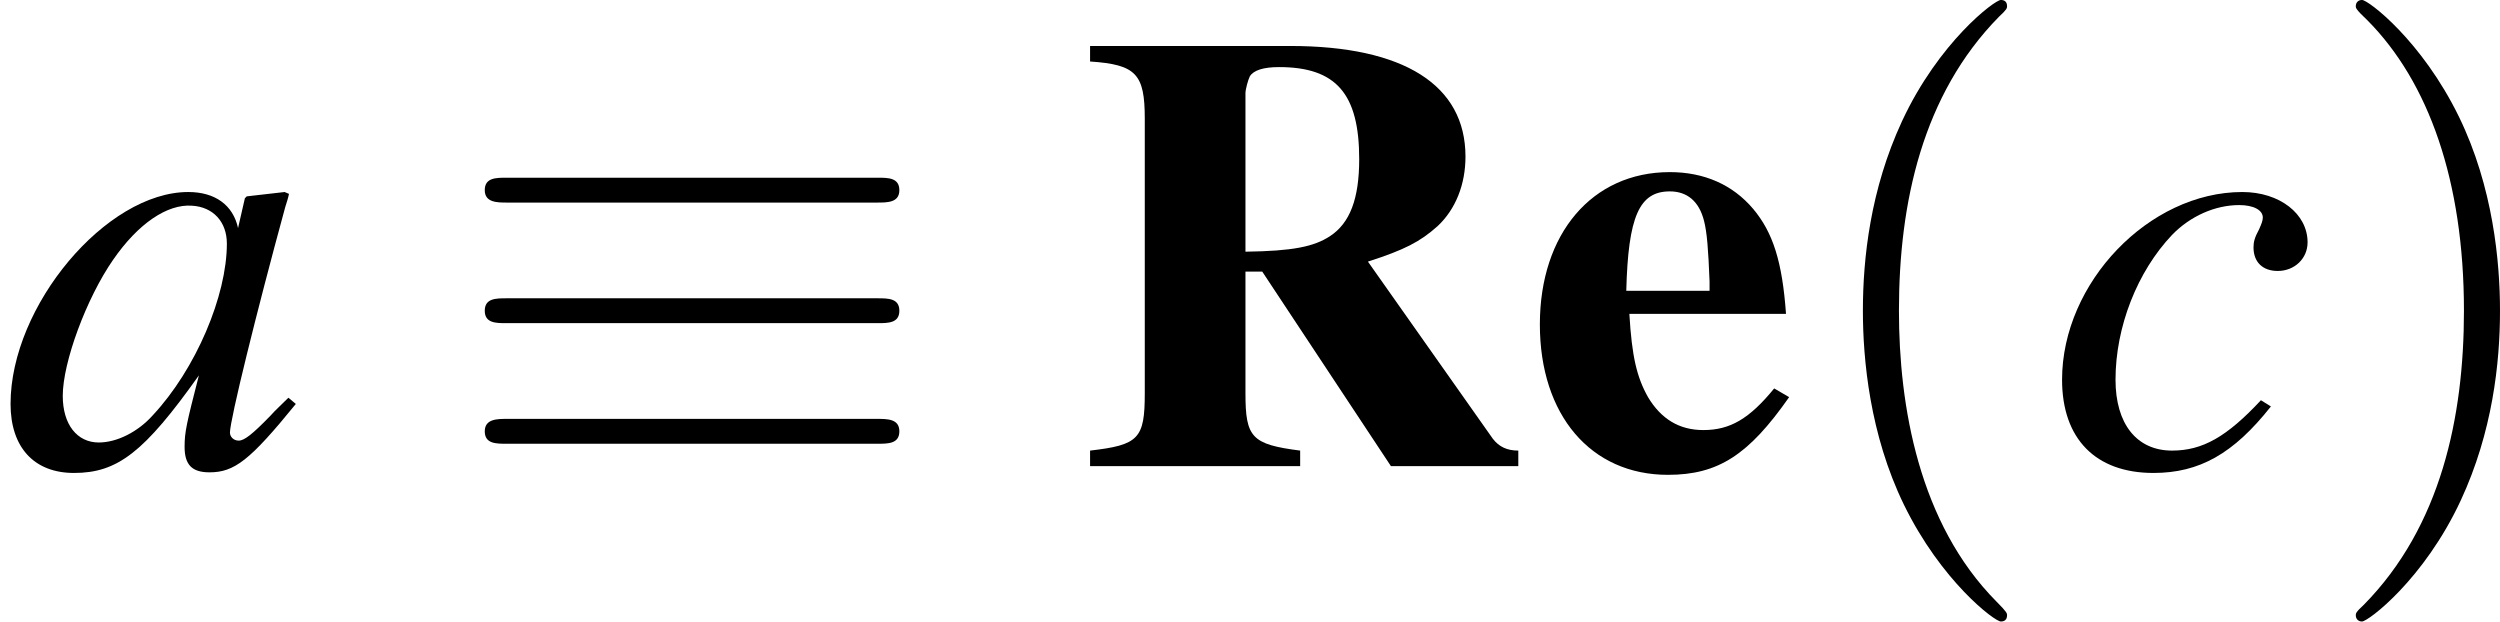
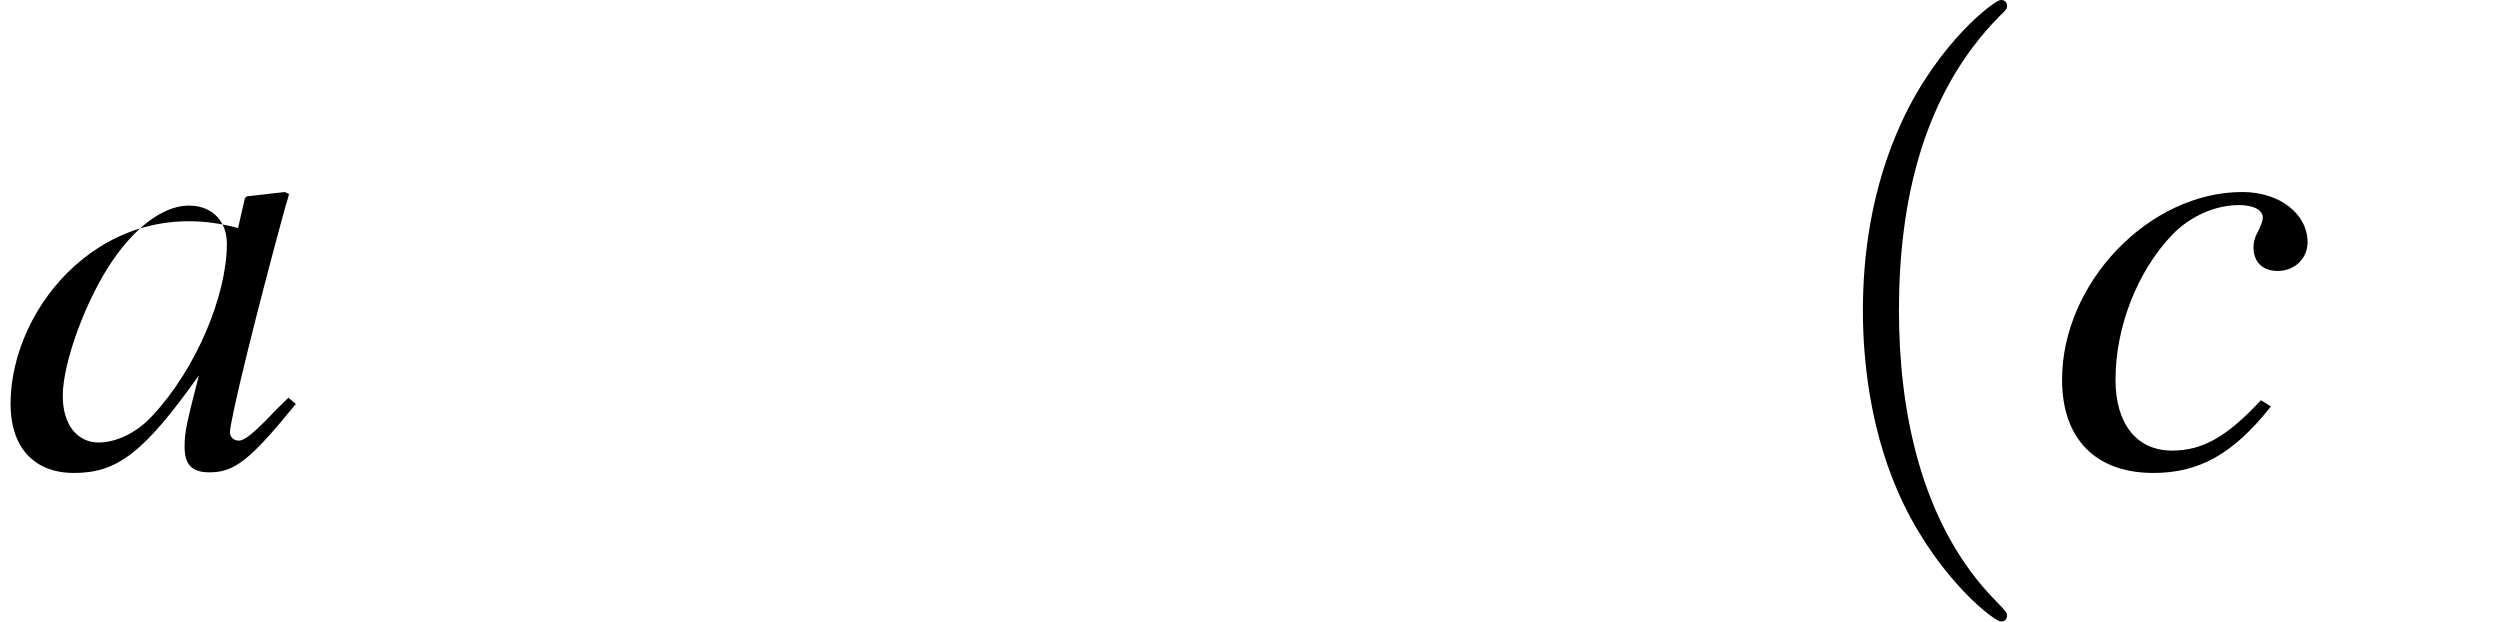
<svg xmlns="http://www.w3.org/2000/svg" xmlns:xlink="http://www.w3.org/1999/xlink" version="1.1" width="55.893pt" height="13.896pt" viewBox="56.413 55.332 55.893 13.896">
  <defs>
-     <path id="g1-82" d="M9.935-.347C9.685-.347 9.505-.431 9.366-.611L6.573-4.572C7.392-4.836 7.74-5.016 8.129-5.364C8.532-5.739 8.754-6.295 8.754-6.92C8.754-8.518 7.379-9.393 4.836-9.393H.361V-9.046C1.39-8.977 1.584-8.768 1.584-7.768V-1.626C1.584-.611 1.445-.472 .361-.347V0H5.058V-.347C3.974-.486 3.835-.639 3.835-1.626V-4.349H4.21L7.087 0H9.935V-.347ZM3.835-8.337C3.835-8.421 3.891-8.629 3.932-8.713C4.016-8.851 4.238-8.921 4.586-8.921C5.864-8.921 6.378-8.323 6.378-6.864C6.378-5.975 6.17-5.433 5.725-5.141C5.364-4.905 4.891-4.808 3.835-4.794V-8.337Z" />
-     <path id="g1-101" d="M5.586-1.737C5.03-1.056 4.599-.806 4.002-.806C3.46-.806 3.057-1.056 2.765-1.542C2.515-1.987 2.404-2.446 2.348-3.404H5.85C5.767-4.572 5.558-5.225 5.114-5.753C4.655-6.295 4.016-6.573 3.252-6.573C1.515-6.573 .347-5.197 .347-3.168S1.487 .195 3.21 .195C4.335 .195 5.016-.25 5.92-1.542L5.586-1.737ZM2.279-3.919C2.321-5.586 2.571-6.142 3.252-6.142C3.641-6.142 3.905-5.92 4.016-5.489C4.085-5.225 4.113-4.836 4.141-4.127V-3.919H2.279Z" />
-     <path id="g3-17" d="M9.532-5.892C9.769-5.892 10.033-5.892 10.033-6.17S9.782-6.448 9.546-6.448H1.251C1.014-6.448 .764-6.448 .764-6.17S1.042-5.892 1.264-5.892H9.532ZM9.546-.5C9.782-.5 10.033-.5 10.033-.778S9.769-1.056 9.532-1.056H1.264C1.042-1.056 .764-1.056 .764-.778S1.014-.5 1.251-.5H9.546ZM9.546-3.196C9.782-3.196 10.033-3.196 10.033-3.474S9.782-3.752 9.546-3.752H1.251C1.014-3.752 .764-3.752 .764-3.474S1.014-3.196 1.251-3.196H9.546Z" />
    <path id="g14-40" d="M4.599 3.335C4.599 3.293 4.599 3.265 4.363 3.029C2.626 1.278 2.182-1.348 2.182-3.474C2.182-5.892 2.71-8.31 4.419-10.047C4.599-10.213 4.599-10.241 4.599-10.283C4.599-10.38 4.544-10.422 4.46-10.422C4.322-10.422 3.071-9.477 2.251-7.712C1.542-6.184 1.376-4.641 1.376-3.474C1.376-2.39 1.529-.709 2.293 .862C3.127 2.571 4.322 3.474 4.46 3.474C4.544 3.474 4.599 3.432 4.599 3.335Z" />
-     <path id="g14-41" d="M4.016-3.474C4.016-4.558 3.863-6.239 3.099-7.809C2.265-9.518 1.07-10.422 .931-10.422C.848-10.422 .792-10.366 .792-10.283C.792-10.241 .792-10.213 1.056-9.963C2.418-8.587 3.21-6.378 3.21-3.474C3.21-1.098 2.696 1.348 .973 3.099C.792 3.265 .792 3.293 .792 3.335C.792 3.418 .848 3.474 .931 3.474C1.07 3.474 2.321 2.529 3.14 .764C3.849-.764 4.016-2.307 4.016-3.474Z" />
-     <path id="g10-97" d="M6.448-1.529C6.239-1.32 6.156-1.251 6.058-1.139C5.642-.709 5.461-.57 5.336-.57C5.225-.57 5.141-.653 5.141-.75C5.141-1.028 5.725-3.404 6.378-5.794C6.42-5.933 6.434-5.961 6.461-6.086L6.364-6.128L5.517-6.031L5.475-5.989L5.322-5.322C5.211-5.836 4.808-6.128 4.21-6.128C2.376-6.128 .236-3.585 .236-1.39C.236-.417 .764 .153 1.654 .153C2.626 .153 3.224-.306 4.447-2.029C4.169-.945 4.127-.764 4.127-.431C4.127-.028 4.294 .139 4.683 .139C5.239 .139 5.586-.125 6.614-1.39L6.448-1.529ZM4.294-5.822C4.766-5.794 5.072-5.461 5.072-4.975C5.072-3.807 4.377-2.168 3.418-1.139C3.085-.764 2.612-.528 2.209-.528C1.723-.528 1.403-.931 1.403-1.57C1.403-2.321 1.931-3.752 2.529-4.613C3.085-5.419 3.738-5.864 4.294-5.822Z" />
+     <path id="g10-97" d="M6.448-1.529C6.239-1.32 6.156-1.251 6.058-1.139C5.642-.709 5.461-.57 5.336-.57C5.225-.57 5.141-.653 5.141-.75C5.141-1.028 5.725-3.404 6.378-5.794C6.42-5.933 6.434-5.961 6.461-6.086L6.364-6.128L5.517-6.031L5.475-5.989L5.322-5.322C2.376-6.128 .236-3.585 .236-1.39C.236-.417 .764 .153 1.654 .153C2.626 .153 3.224-.306 4.447-2.029C4.169-.945 4.127-.764 4.127-.431C4.127-.028 4.294 .139 4.683 .139C5.239 .139 5.586-.125 6.614-1.39L6.448-1.529ZM4.294-5.822C4.766-5.794 5.072-5.461 5.072-4.975C5.072-3.807 4.377-2.168 3.418-1.139C3.085-.764 2.612-.528 2.209-.528C1.723-.528 1.403-.931 1.403-1.57C1.403-2.321 1.931-3.752 2.529-4.613C3.085-5.419 3.738-5.864 4.294-5.822Z" />
    <path id="g10-99" d="M4.863-1.473C4.099-.653 3.557-.347 2.876-.347C2.084-.347 1.612-.945 1.612-1.931C1.612-3.113 2.098-4.349 2.876-5.169C3.279-5.586 3.835-5.836 4.377-5.836C4.697-5.836 4.905-5.725 4.905-5.558C4.905-5.489 4.877-5.419 4.822-5.294C4.724-5.114 4.697-5.016 4.697-4.891C4.697-4.558 4.905-4.363 5.239-4.363C5.614-4.363 5.906-4.641 5.906-5.002C5.906-5.642 5.28-6.128 4.447-6.128C2.362-6.128 .417-4.099 .417-1.931C.417-.611 1.167 .153 2.46 .153C3.488 .153 4.252-.278 5.086-1.334L4.863-1.473Z" />
  </defs>
  <g id="page1">
    <use x="56.413" y="65.753" xlink:href="#g10-97" />
    <use x="66.487" y="65.753" xlink:href="#g3-17" />
    <use x="80.423" y="65.753" xlink:href="#g1-82" />
    <use x="90.493" y="65.753" xlink:href="#g1-101" />
    <use x="96.686" y="65.753" xlink:href="#g14-40" />
    <use x="102.098" y="65.753" xlink:href="#g10-99" />
    <use x="108.29" y="65.753" xlink:href="#g14-41" />
  </g>
</svg>